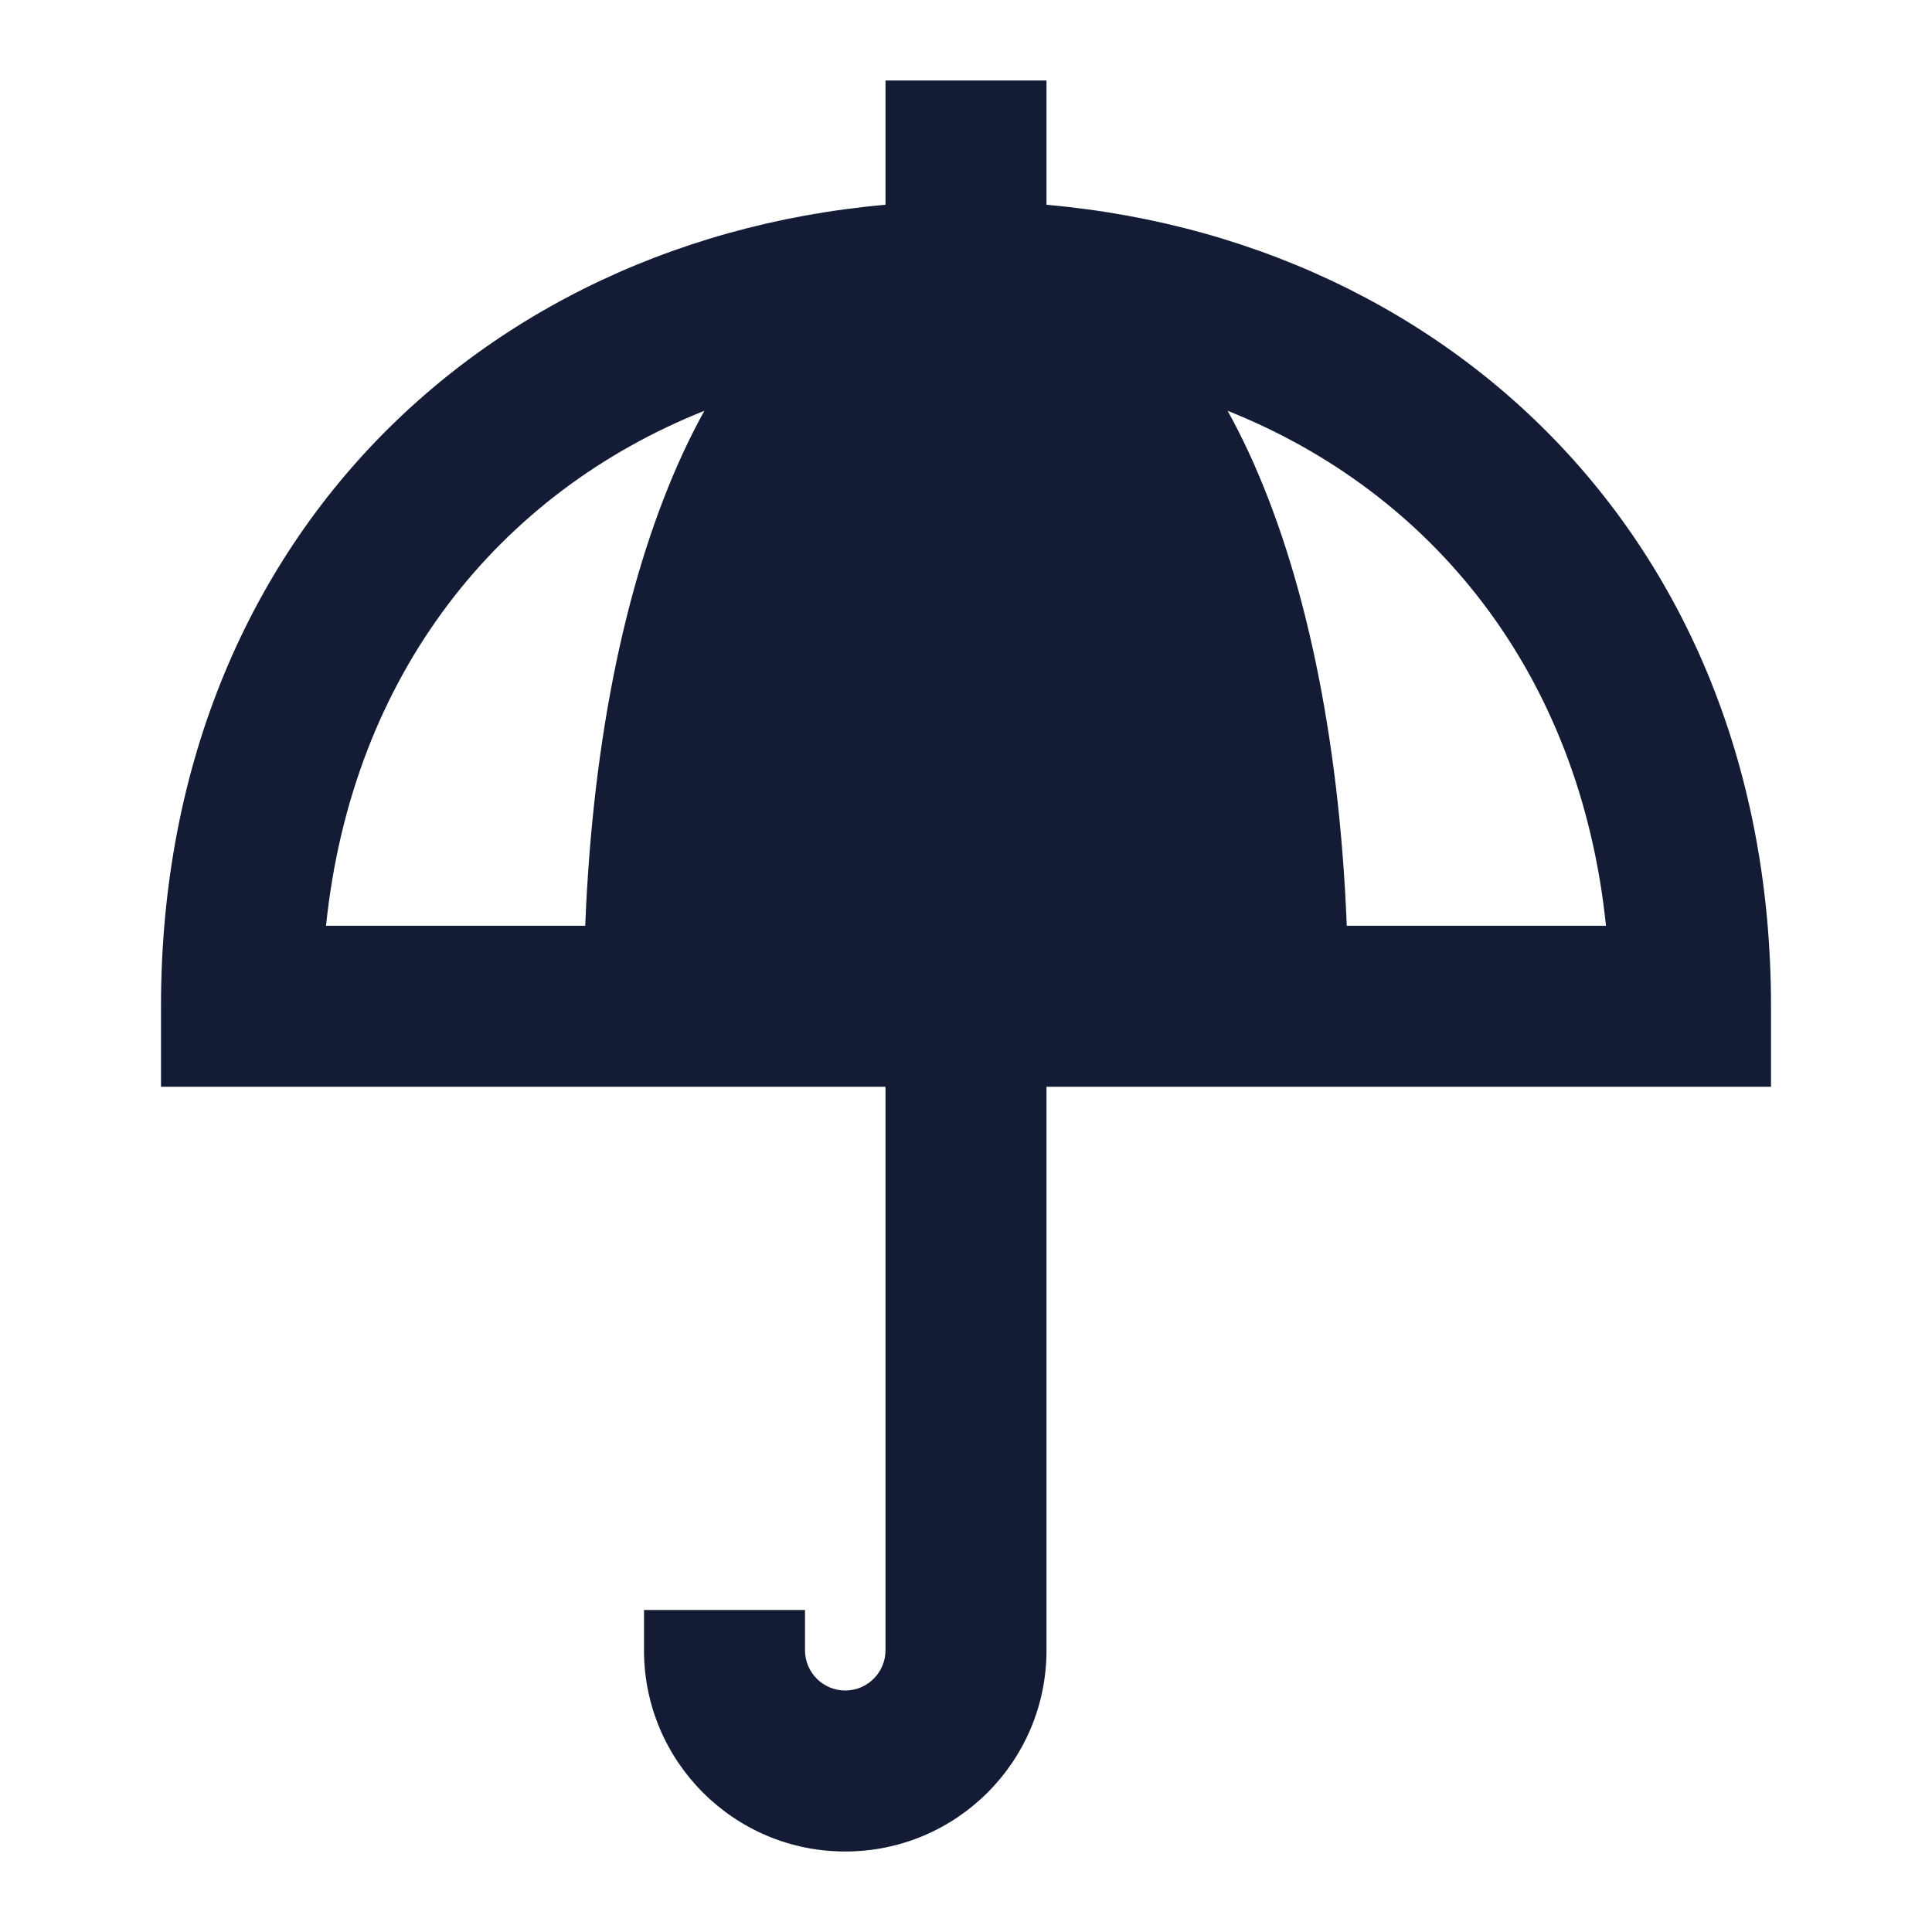
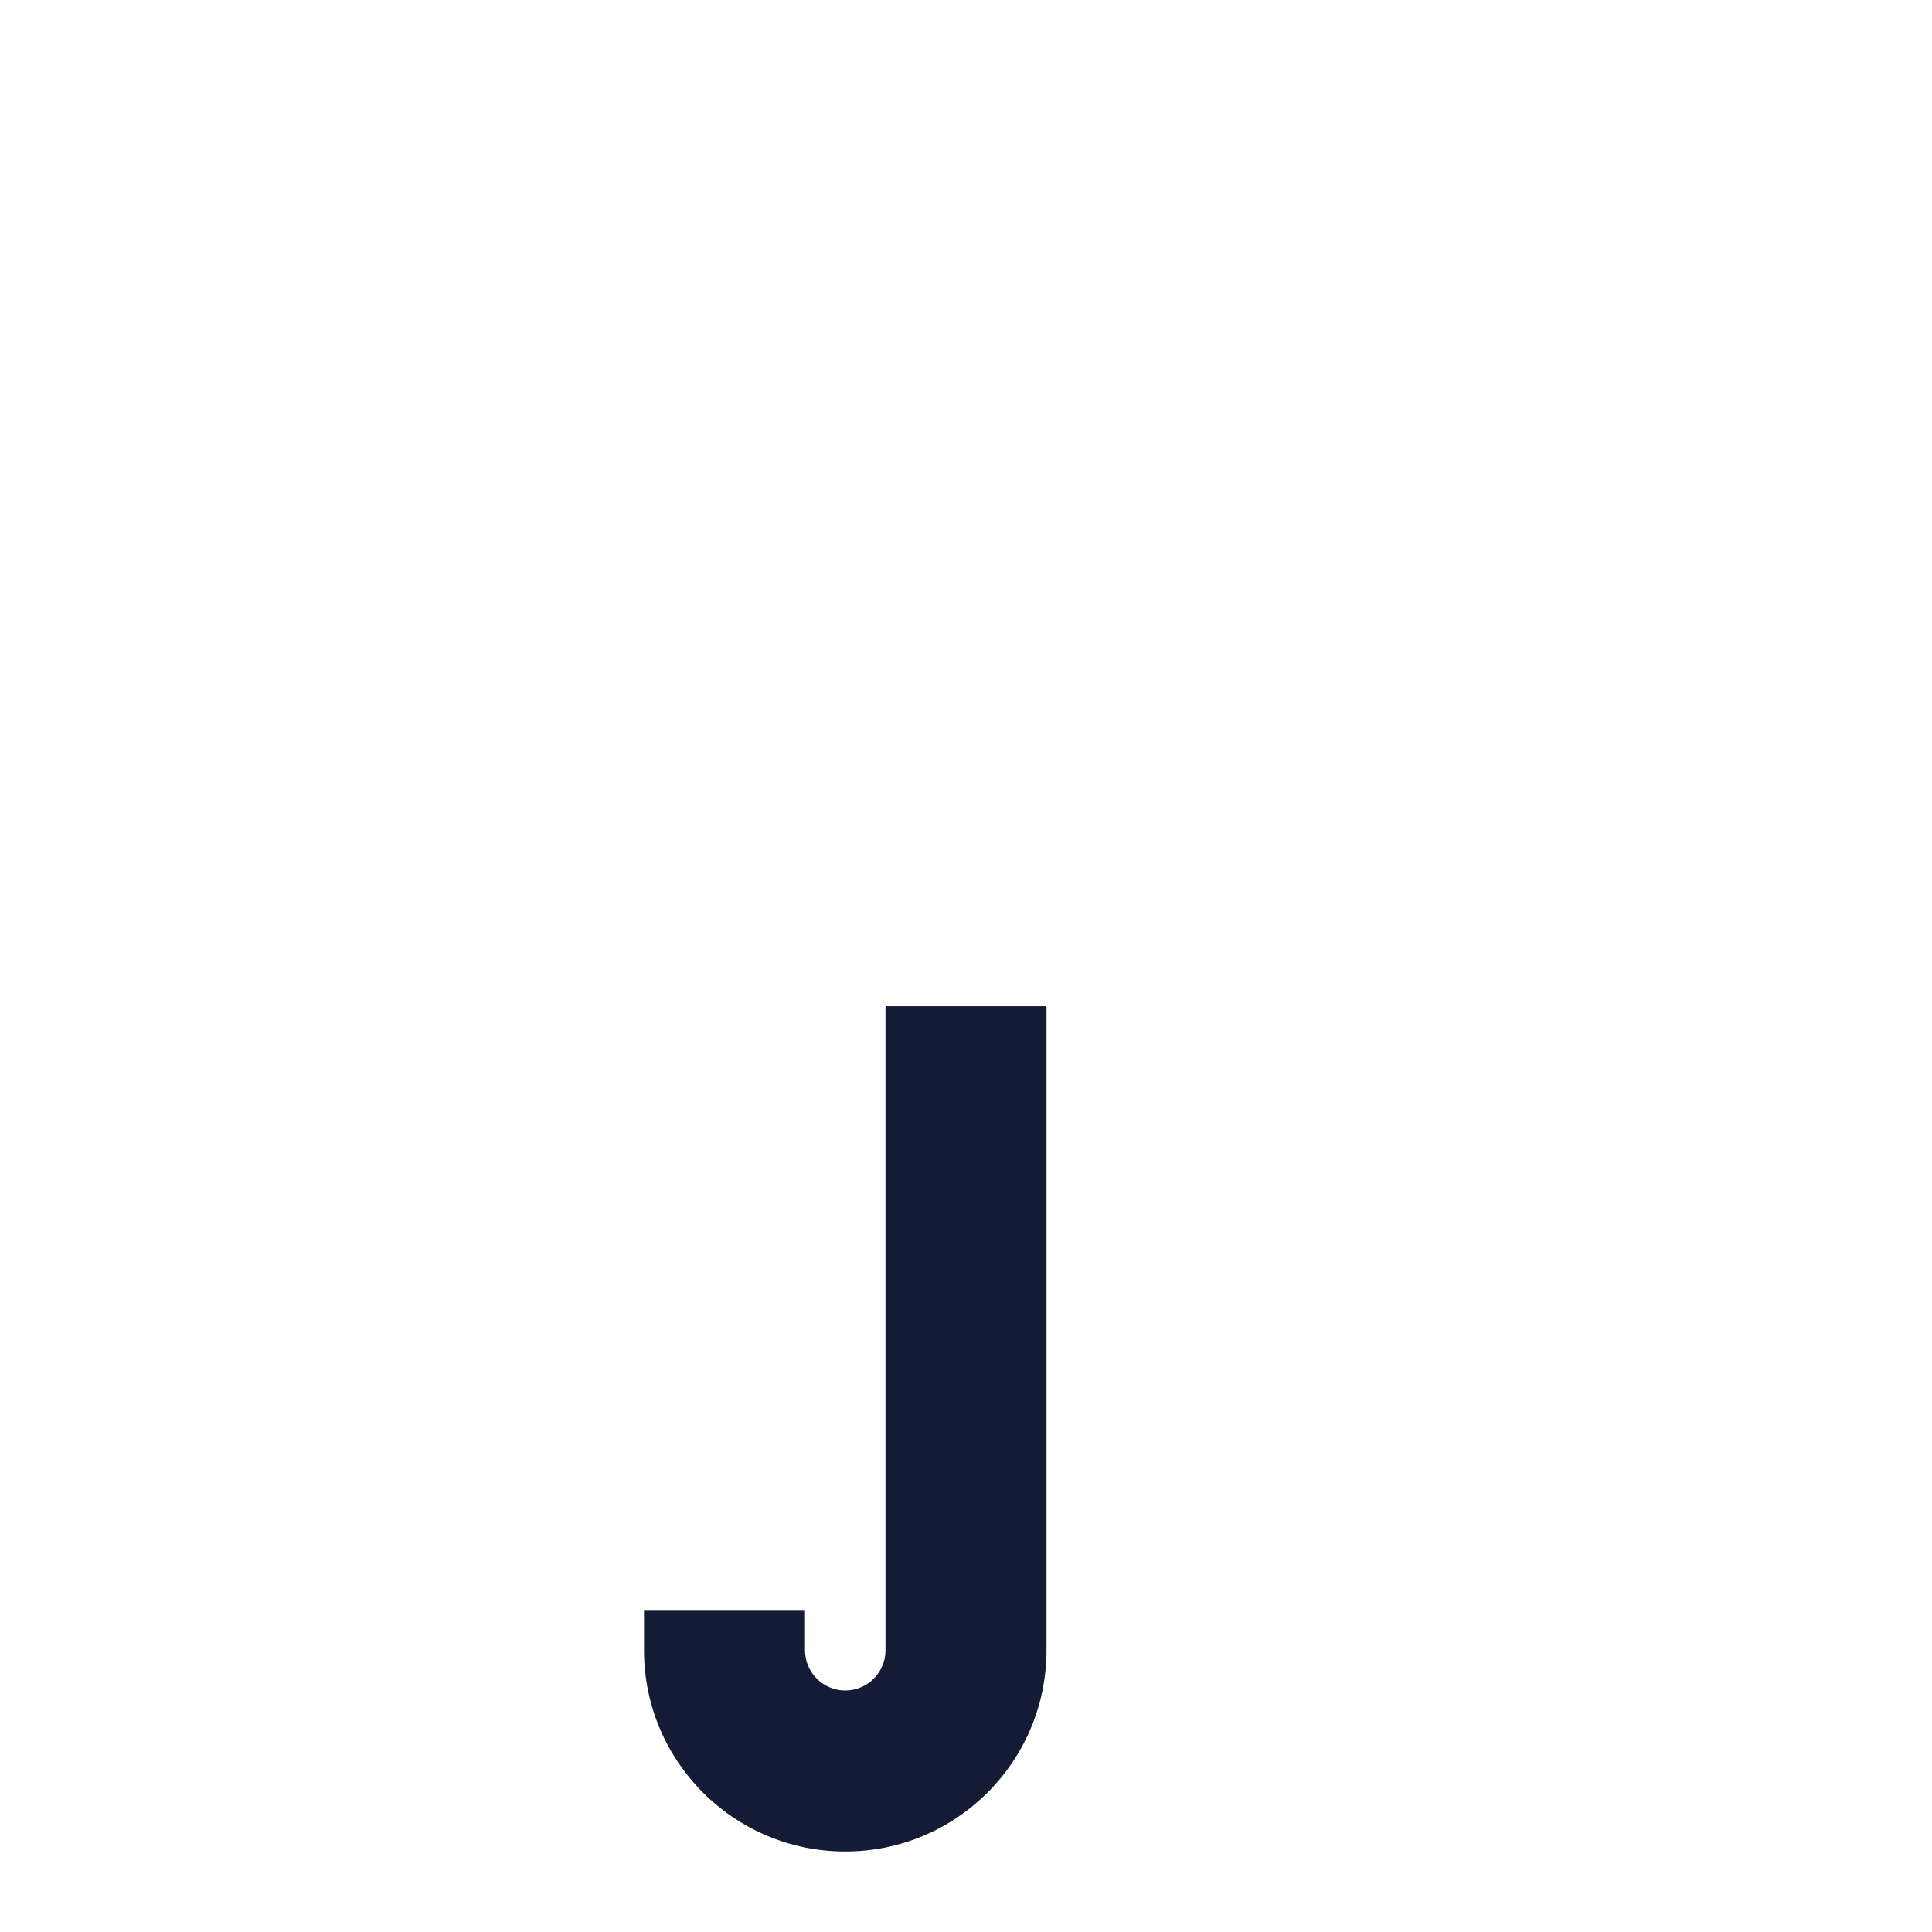
<svg xmlns="http://www.w3.org/2000/svg" width="24" height="24" viewBox="0 0 24 24" fill="none">
-   <path fill-rule="evenodd" clip-rule="evenodd" d="M13 1V3.5H11V1H13Z" fill="#141B34" />
-   <path fill-rule="evenodd" clip-rule="evenodd" d="M22 12.5V13.5H2V12.5C2 6.384 6.518 2.5 12 2.5C17.482 2.5 22 6.384 22 12.5ZM8.75 5.103C6.201 6.119 4.372 8.373 4.05 11.5H7.27C7.365 9.11 7.802 7.099 8.491 5.613C8.573 5.438 8.659 5.267 8.75 5.103ZM15.25 5.103C15.341 5.267 15.427 5.438 15.509 5.613C16.198 7.099 16.635 9.11 16.73 11.5H19.95C19.628 8.373 17.799 6.119 15.25 5.103Z" fill="#141B34" />
  <path fill-rule="evenodd" clip-rule="evenodd" d="M13 12.5V20.5C13 21.881 11.881 23 10.5 23C9.119 23 8 21.881 8 20.5V20H10V20.5C10 20.776 10.224 21 10.5 21C10.776 21 11 20.776 11 20.5V12.5H13Z" fill="#141B34" />
</svg>